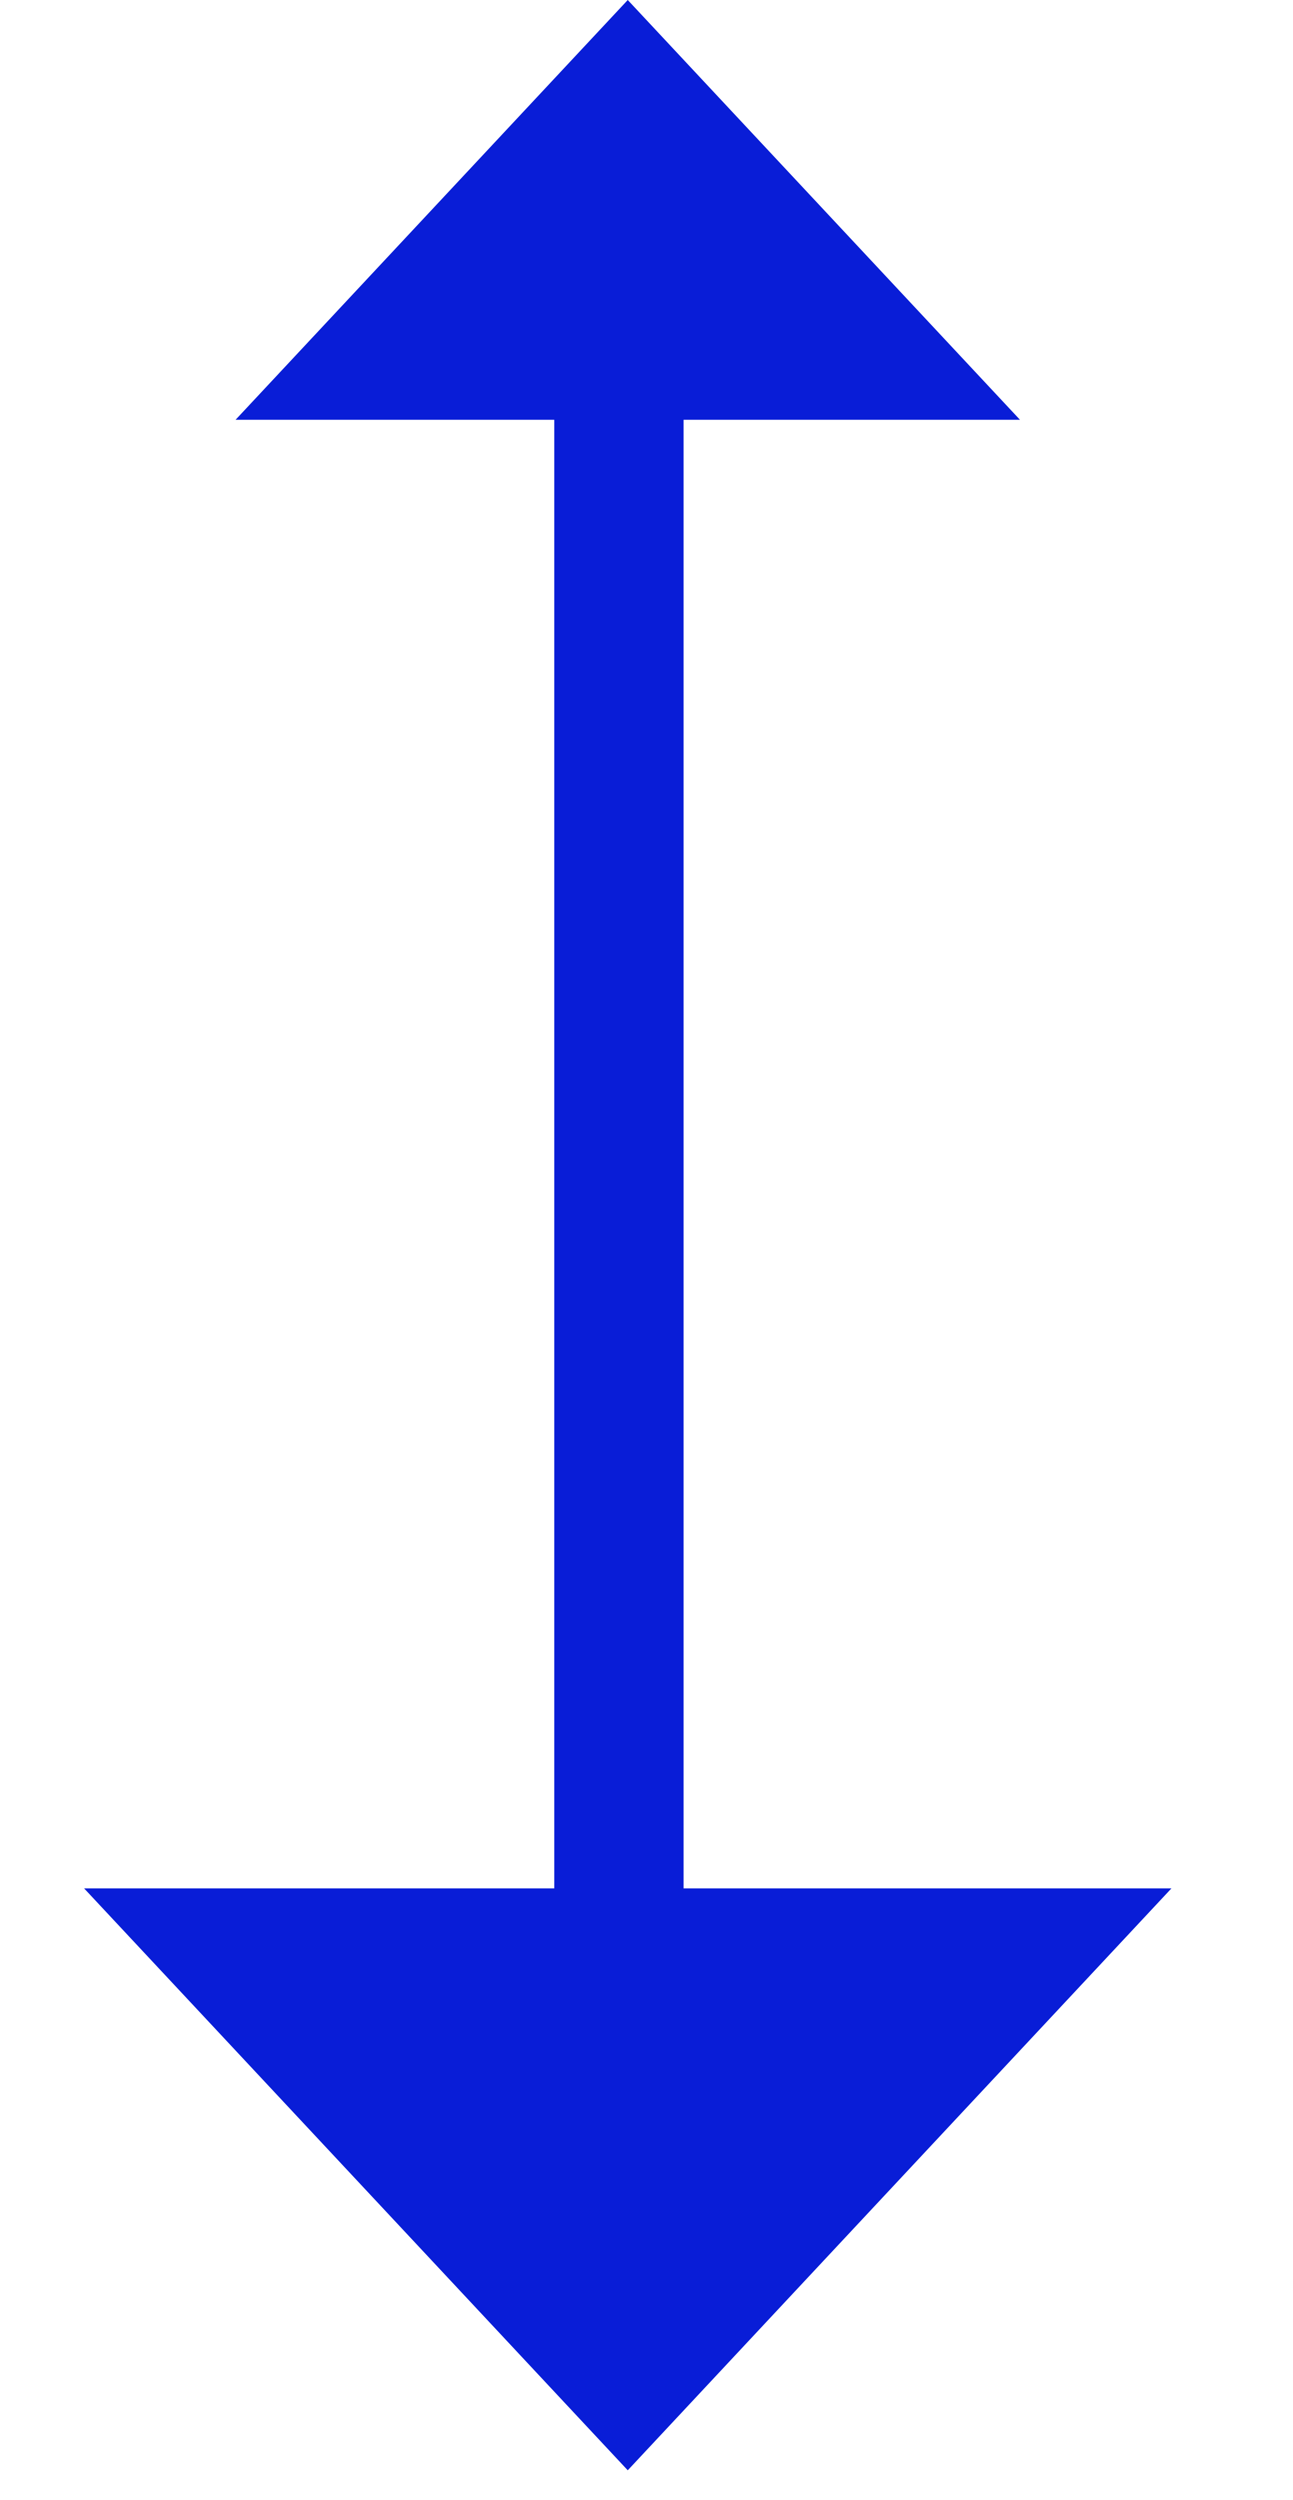
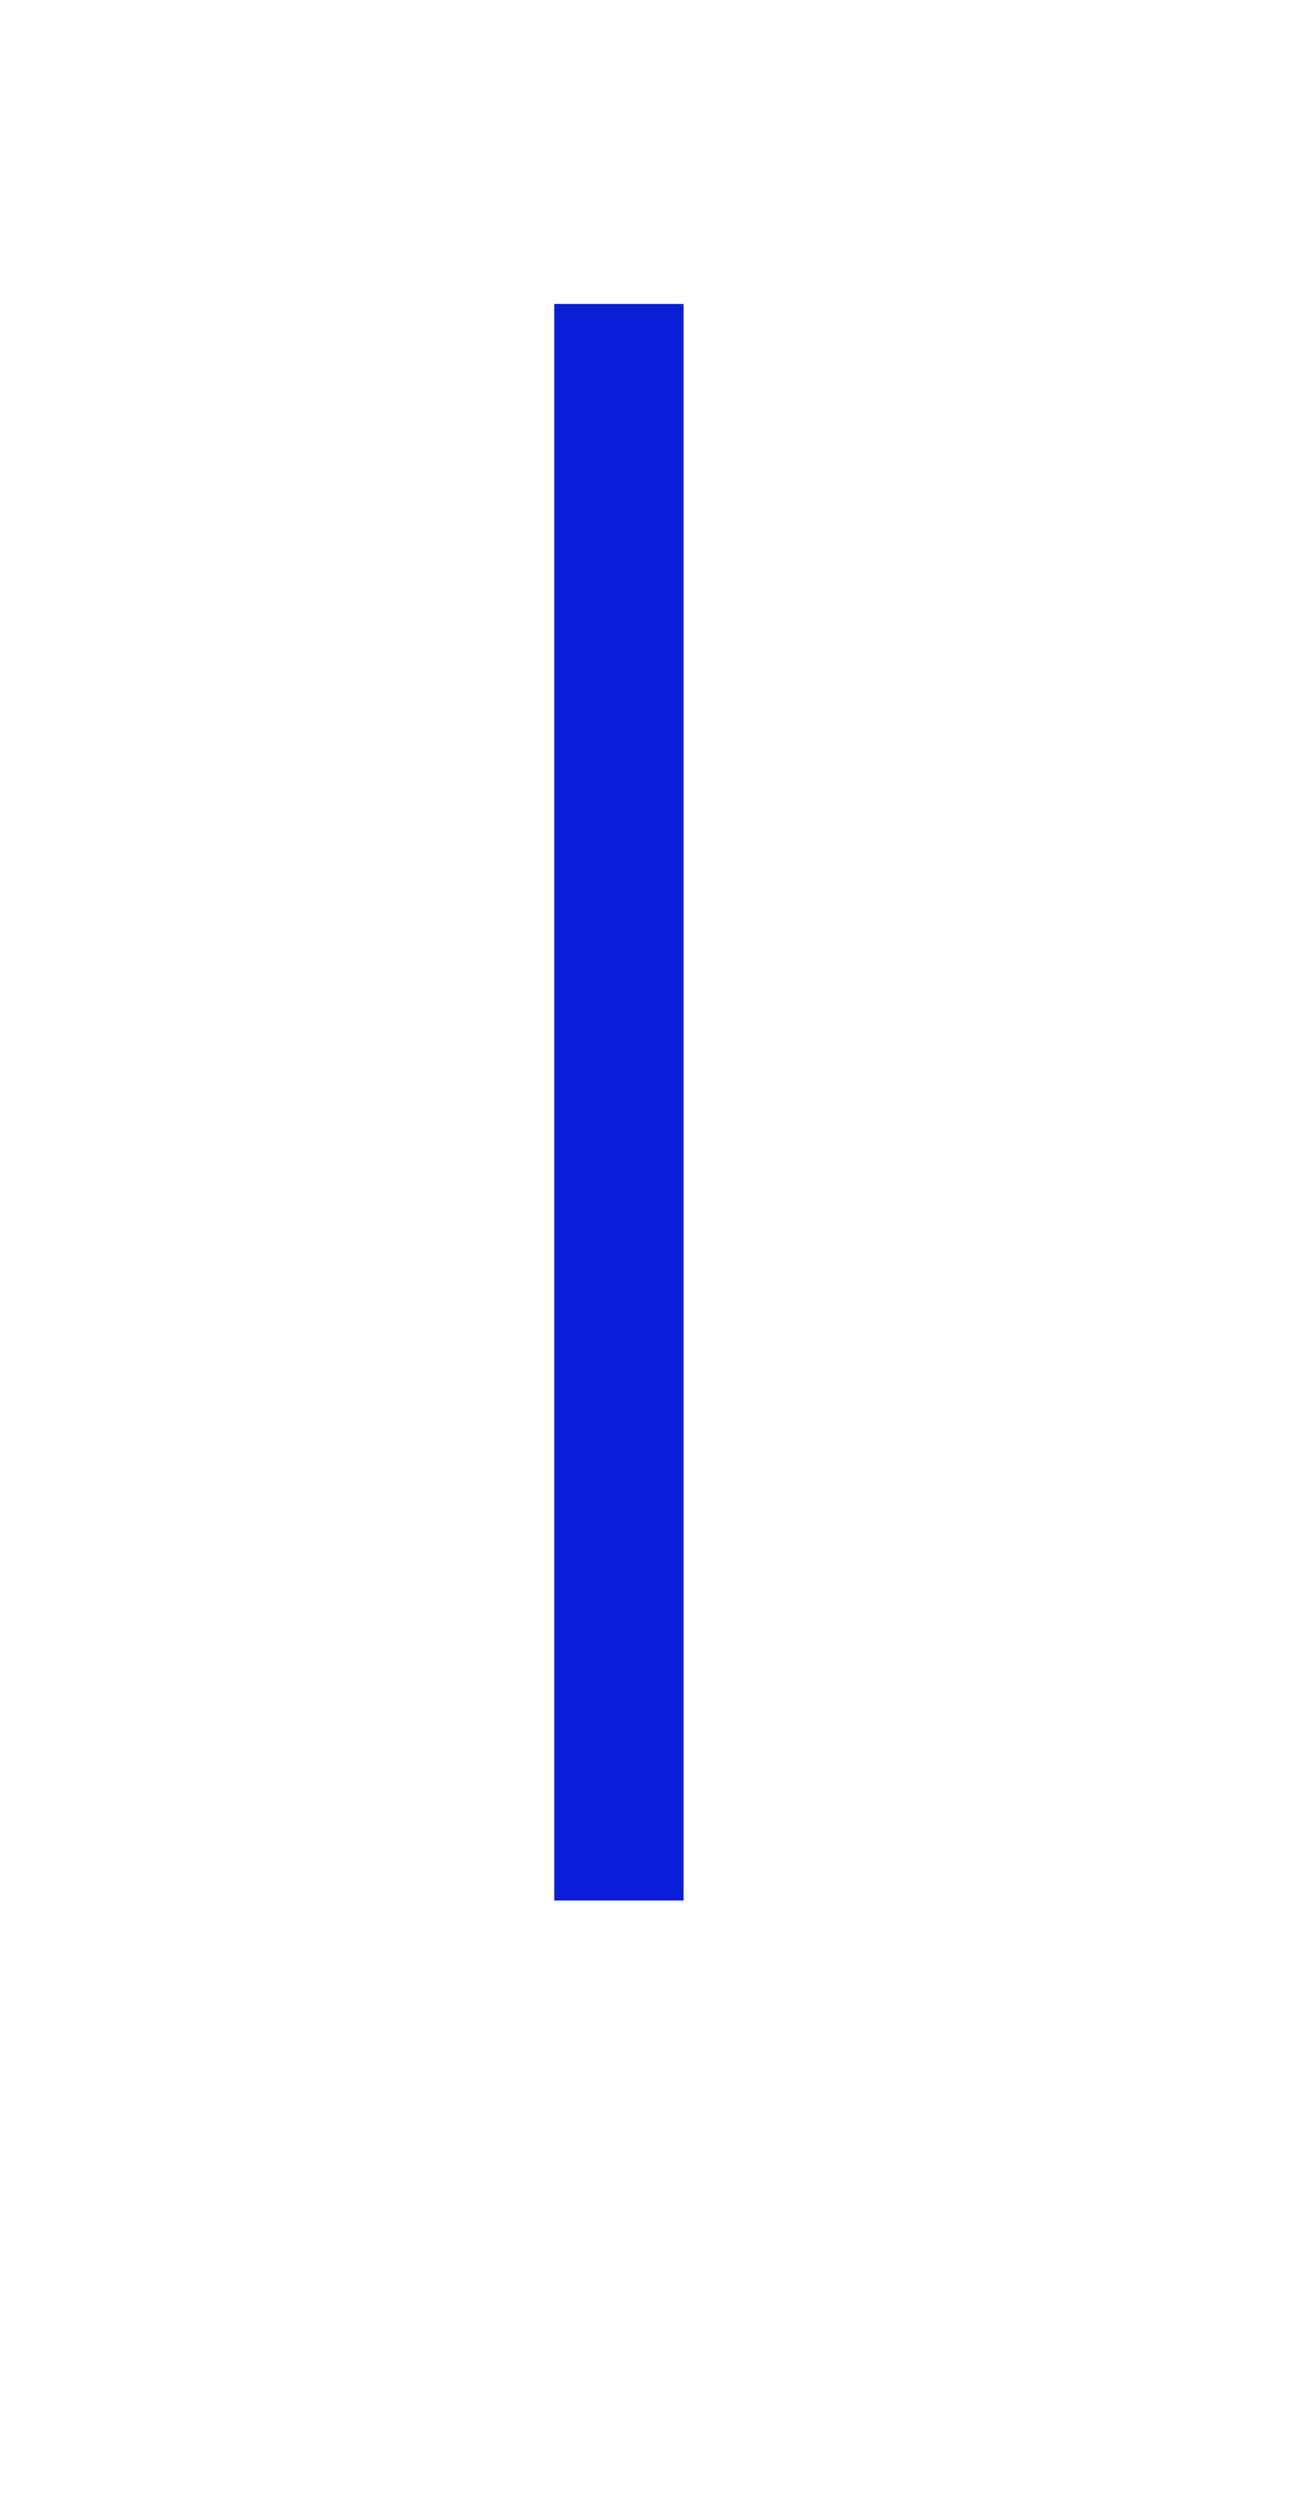
<svg xmlns="http://www.w3.org/2000/svg" width="30" height="58" viewBox="0 0 30 58" fill="none">
-   <path d="M14.565 0L23.665 9.738H5.466L14.565 0Z" fill="#091DD7" />
-   <path d="M14.565 57.307L1.951 43.807L27.18 43.807L14.565 57.307Z" fill="#091DD7" />
  <path d="M14.36 44.089V7.051" stroke="#091DD7" stroke-width="3" />
</svg>